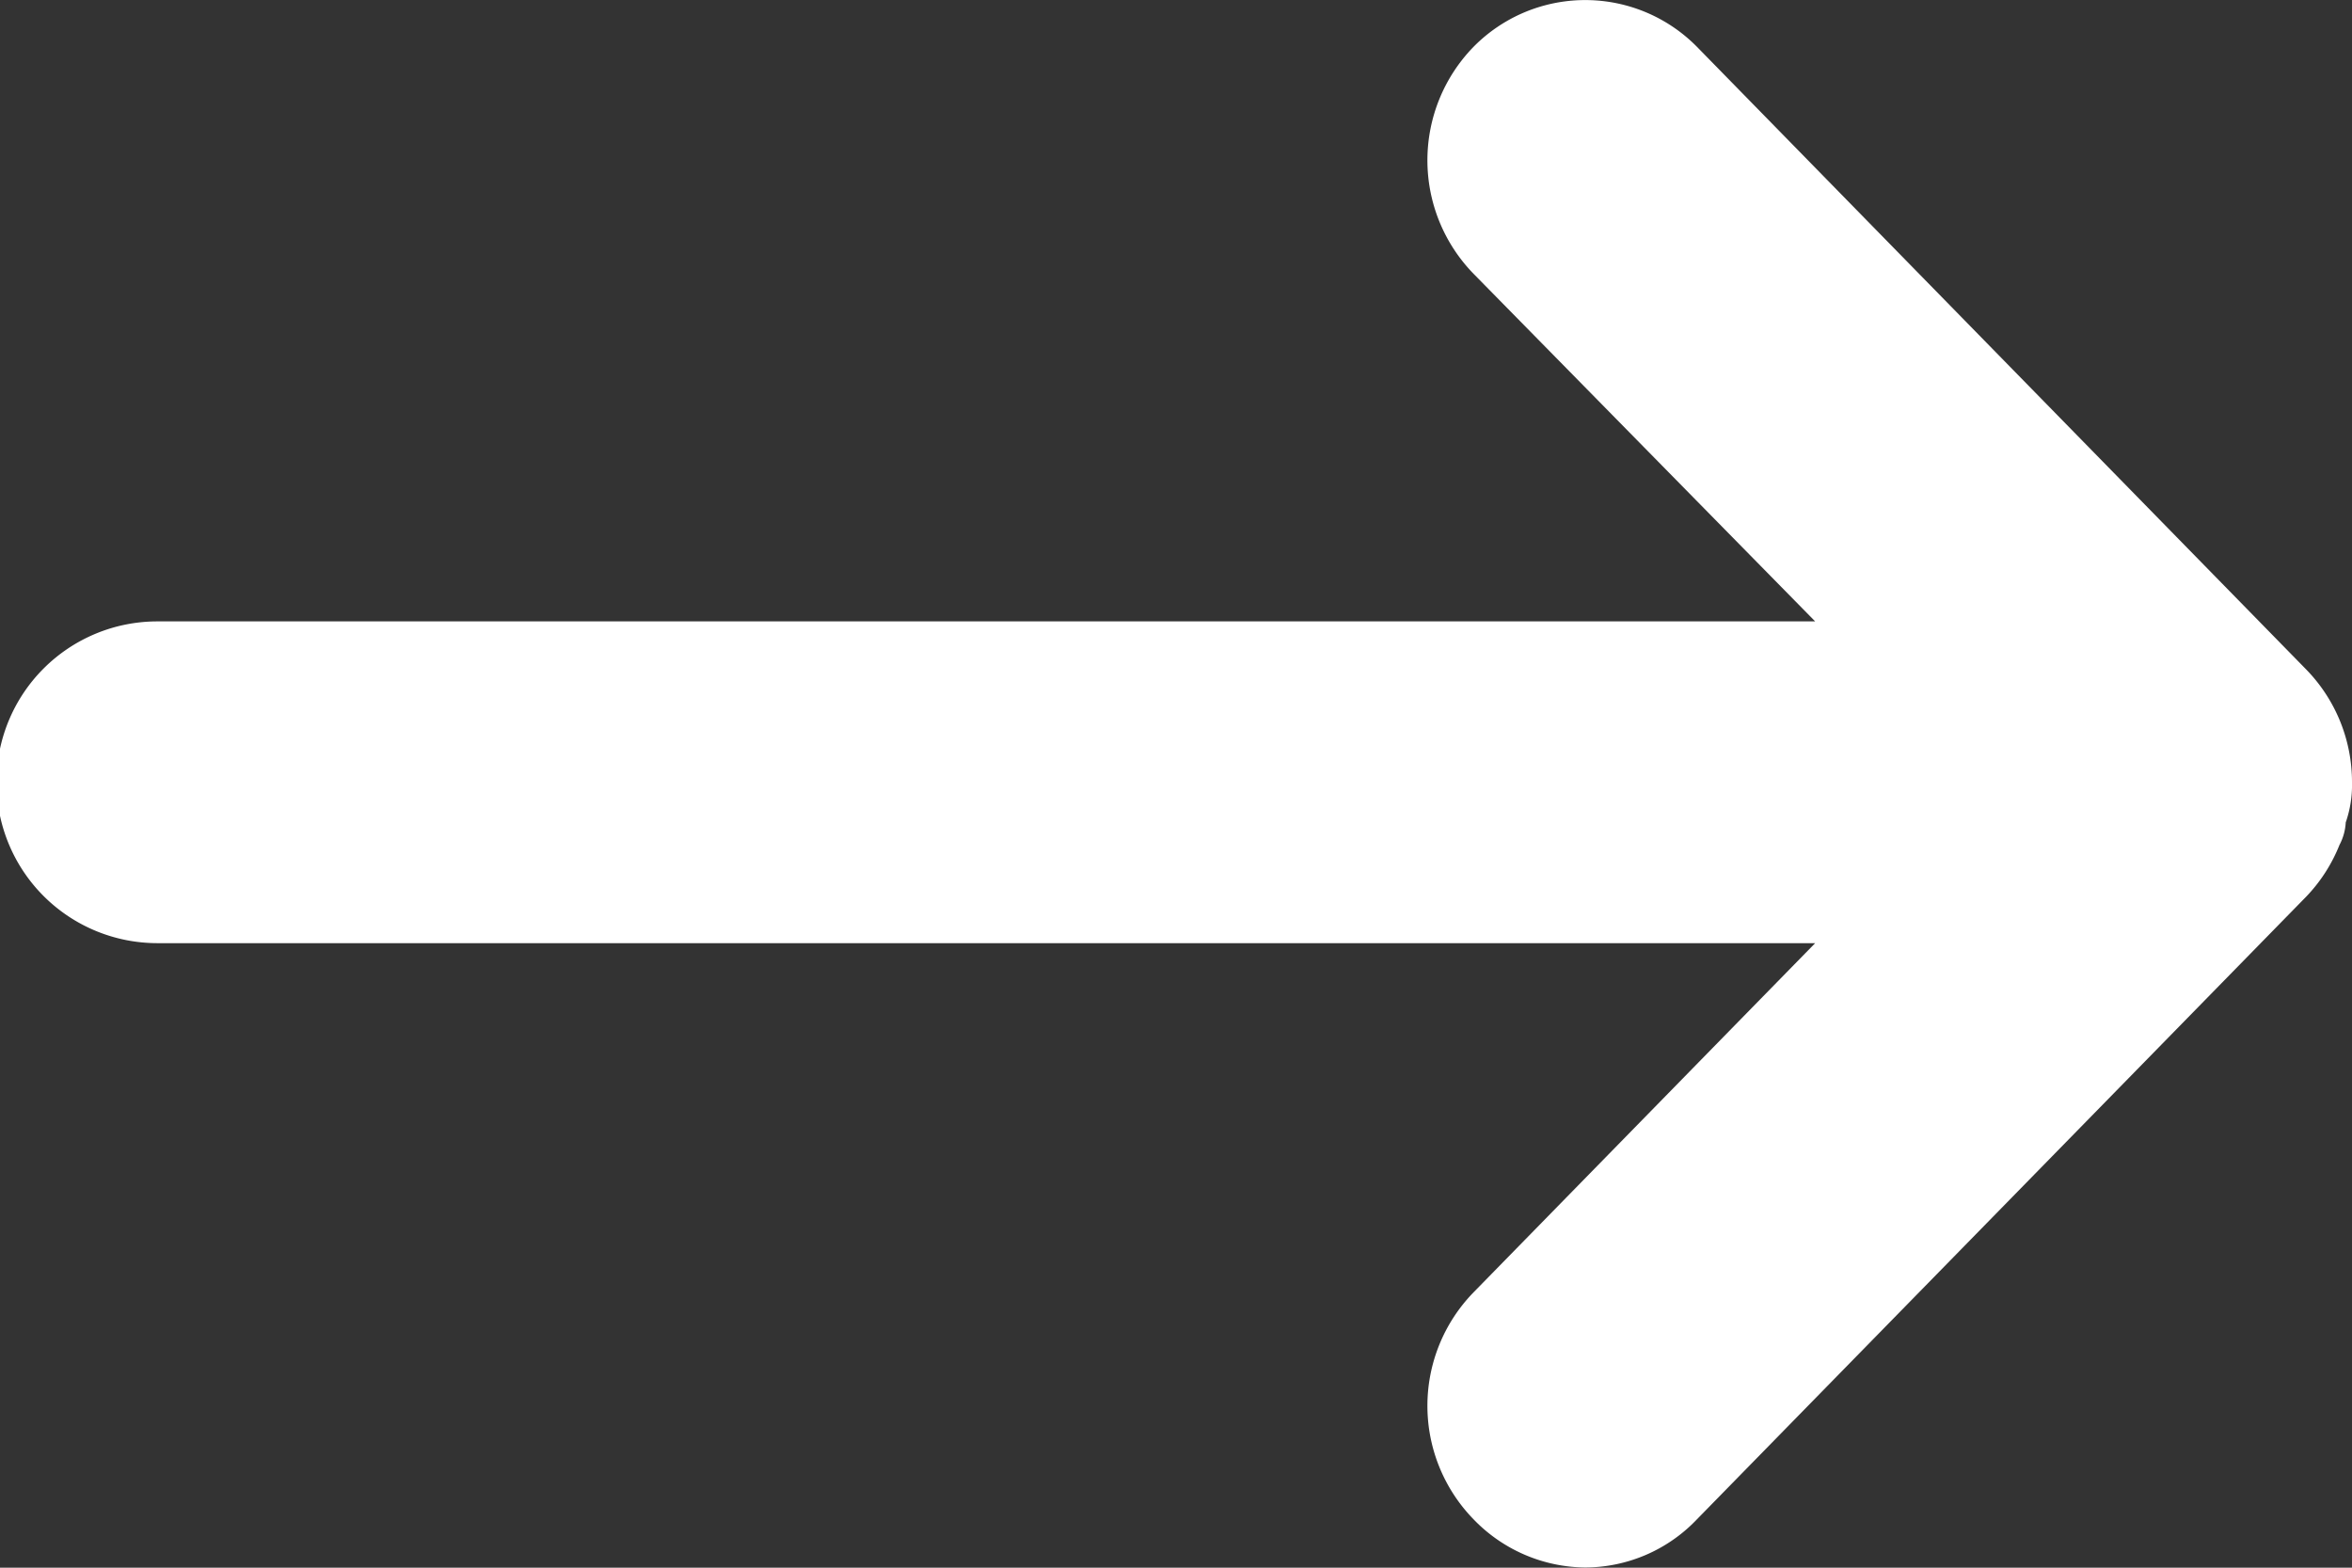
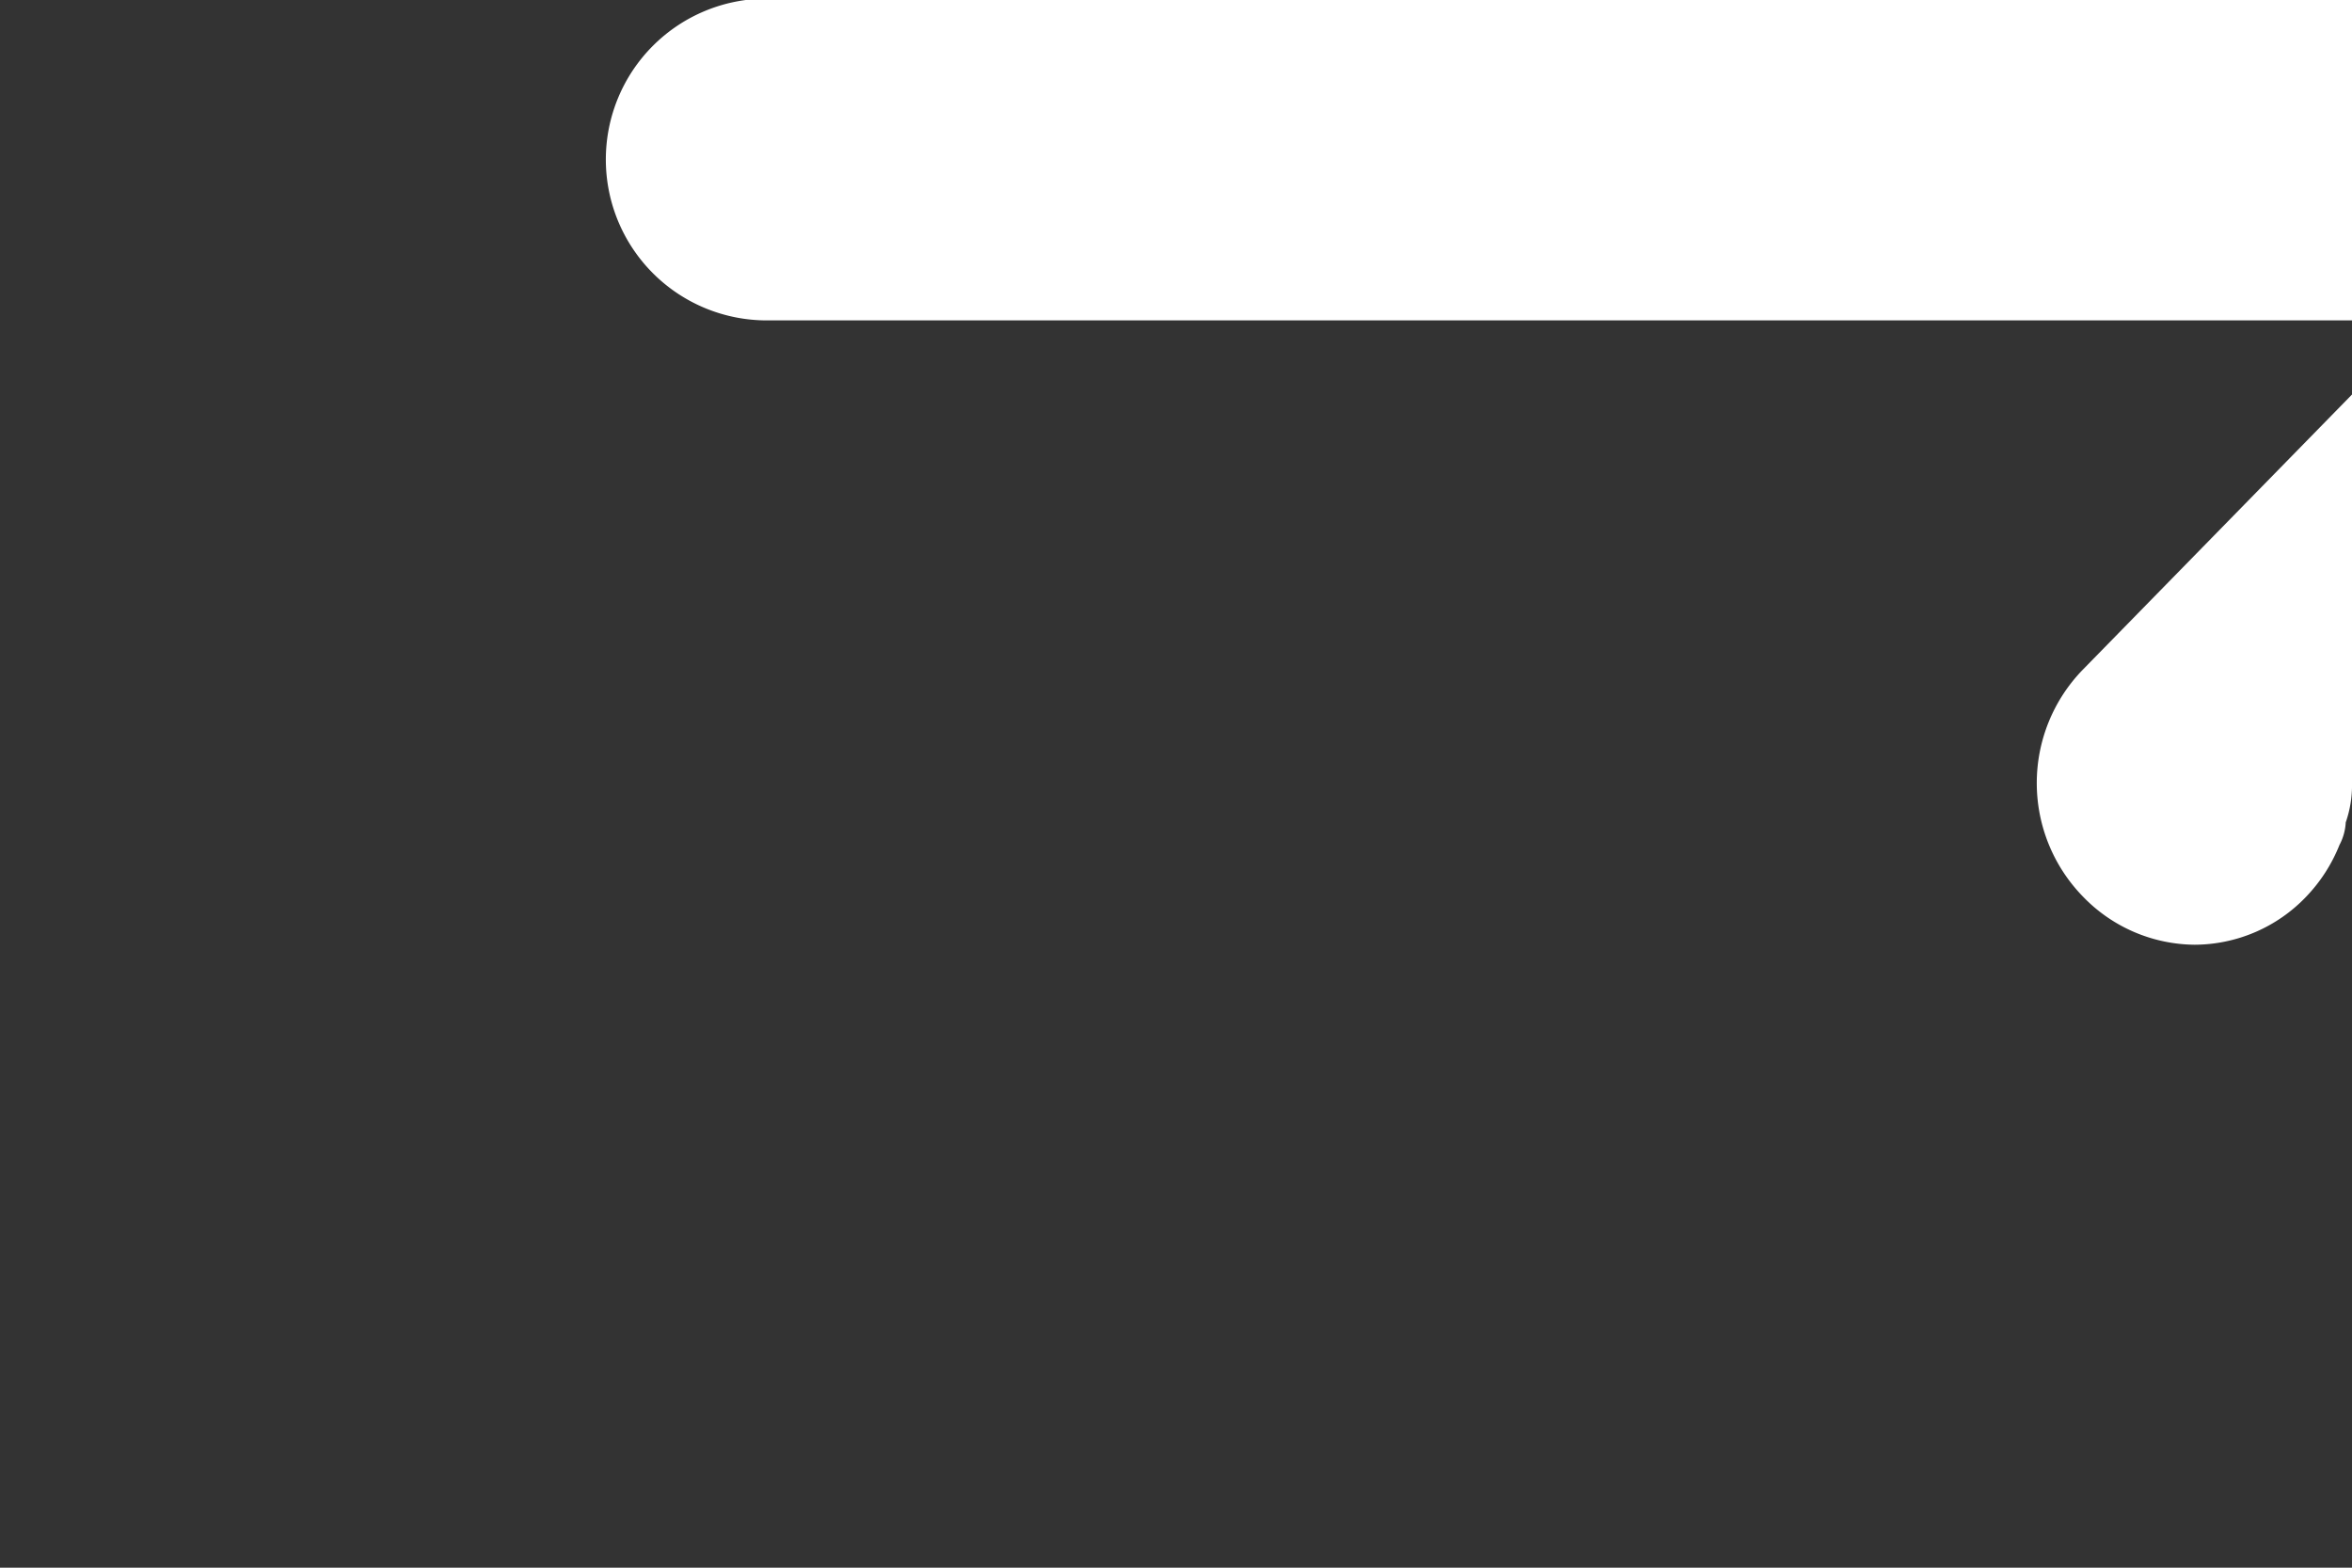
<svg xmlns="http://www.w3.org/2000/svg" id="Group_28281" data-name="Group 28281" width="12" height="8" viewBox="0 0 12 8">
  <rect x="0" y="0" width="12" height="8" fill="#333333" stroke="none" />
  <g id="Group_28280" data-name="Group 28280">
    <g id="Group_28279" data-name="Group 28279">
-       <path id="Path_7253" data-name="Path 7253" d="M1468.26,1834.85a.579.579,0,0,1-.032.205.274.274,0,0,1-.032.115.818.818,0,0,1-.169.263l-3.109,3.178a.79.79,0,0,1-.57.246.8.8,0,0,1-.57-.246.83.83,0,0,1,0-1.158l1.743-1.782h-8.458a.821.821,0,0,1,0-1.642h8.458l-1.743-1.774a.83.83,0,0,1,0-1.158.8.8,0,0,1,1.14,0l3.109,3.178A.823.823,0,0,1,1468.26,1834.85Z" transform="translate(-1456.26 -1830.858)" fill="#fff" />
+       <path id="Path_7253" data-name="Path 7253" d="M1468.26,1834.85a.579.579,0,0,1-.032.205.274.274,0,0,1-.032.115.818.818,0,0,1-.169.263a.79.79,0,0,1-.57.246.8.8,0,0,1-.57-.246.83.83,0,0,1,0-1.158l1.743-1.782h-8.458a.821.821,0,0,1,0-1.642h8.458l-1.743-1.774a.83.83,0,0,1,0-1.158.8.8,0,0,1,1.14,0l3.109,3.178A.823.823,0,0,1,1468.26,1834.85Z" transform="translate(-1456.26 -1830.858)" fill="#fff" />
    </g>
  </g>
</svg>